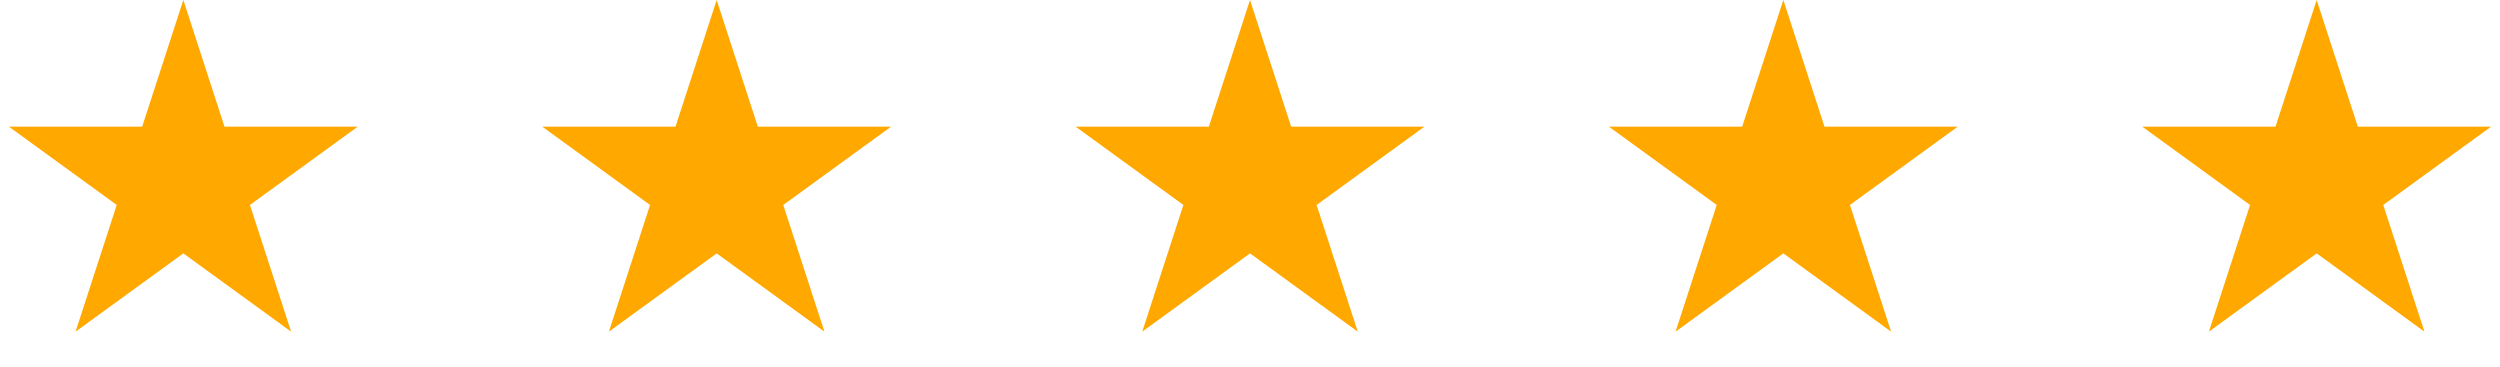
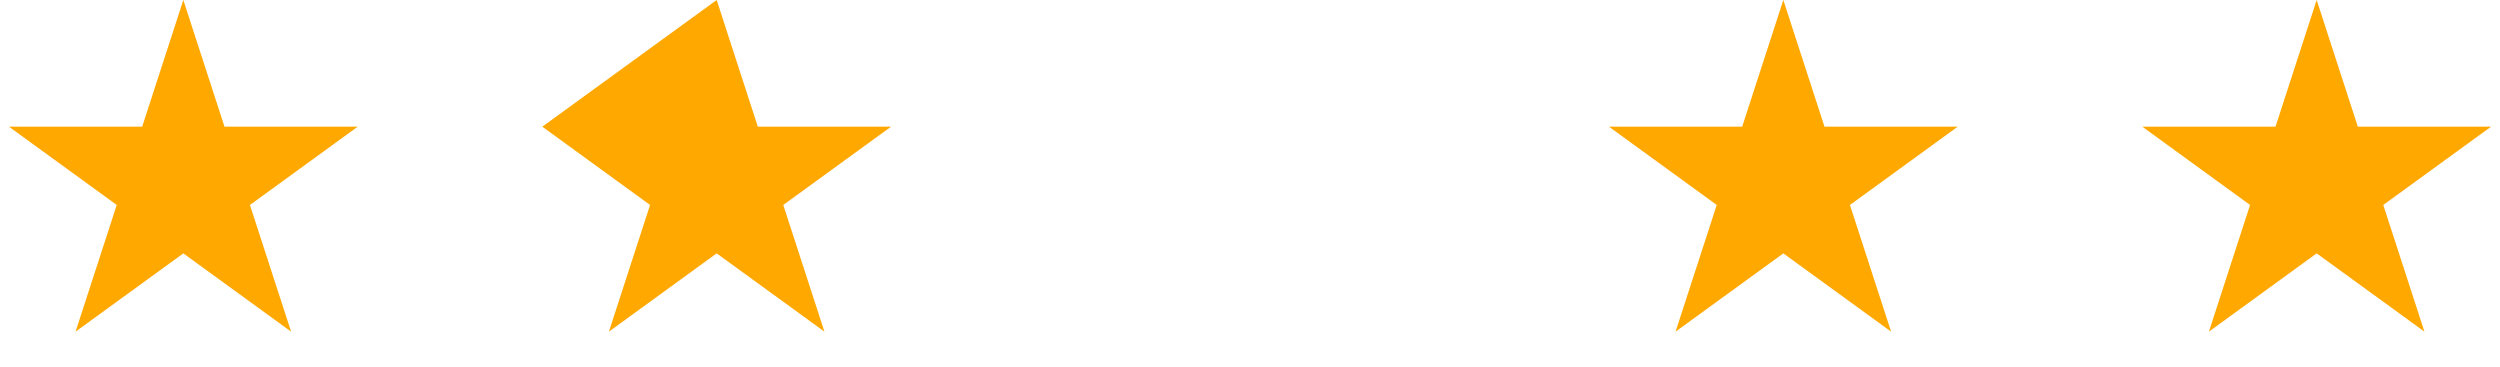
<svg xmlns="http://www.w3.org/2000/svg" width="150" height="22" viewBox="0 0 150 22" fill="none">
  <path d="M11 0L13.47 7.601H21.462L14.996 12.298L17.466 19.899L11 15.202L4.534 19.899L7.004 12.298L0.538 7.601H8.53L11 0Z" fill="#FFA800" />
-   <path d="M43 0L45.47 7.601H53.462L46.996 12.298L49.466 19.899L43 15.202L36.534 19.899L39.004 12.298L32.538 7.601H40.53L43 0Z" fill="#FFA800" />
-   <path d="M75 0L77.47 7.601H85.462L78.996 12.298L81.466 19.899L75 15.202L68.534 19.899L71.004 12.298L64.538 7.601H72.53L75 0Z" fill="#FFA800" />
+   <path d="M43 0L45.47 7.601H53.462L46.996 12.298L49.466 19.899L43 15.202L36.534 19.899L39.004 12.298L32.538 7.601L43 0Z" fill="#FFA800" />
  <path d="M107 0L109.47 7.601H117.462L110.996 12.298L113.466 19.899L107 15.202L100.534 19.899L103.004 12.298L96.538 7.601H104.53L107 0Z" fill="#FFA800" />
  <path d="M139 0L141.47 7.601H149.462L142.996 12.298L145.466 19.899L139 15.202L132.534 19.899L135.004 12.298L128.538 7.601H136.53L139 0Z" fill="#FFA800" />
</svg>